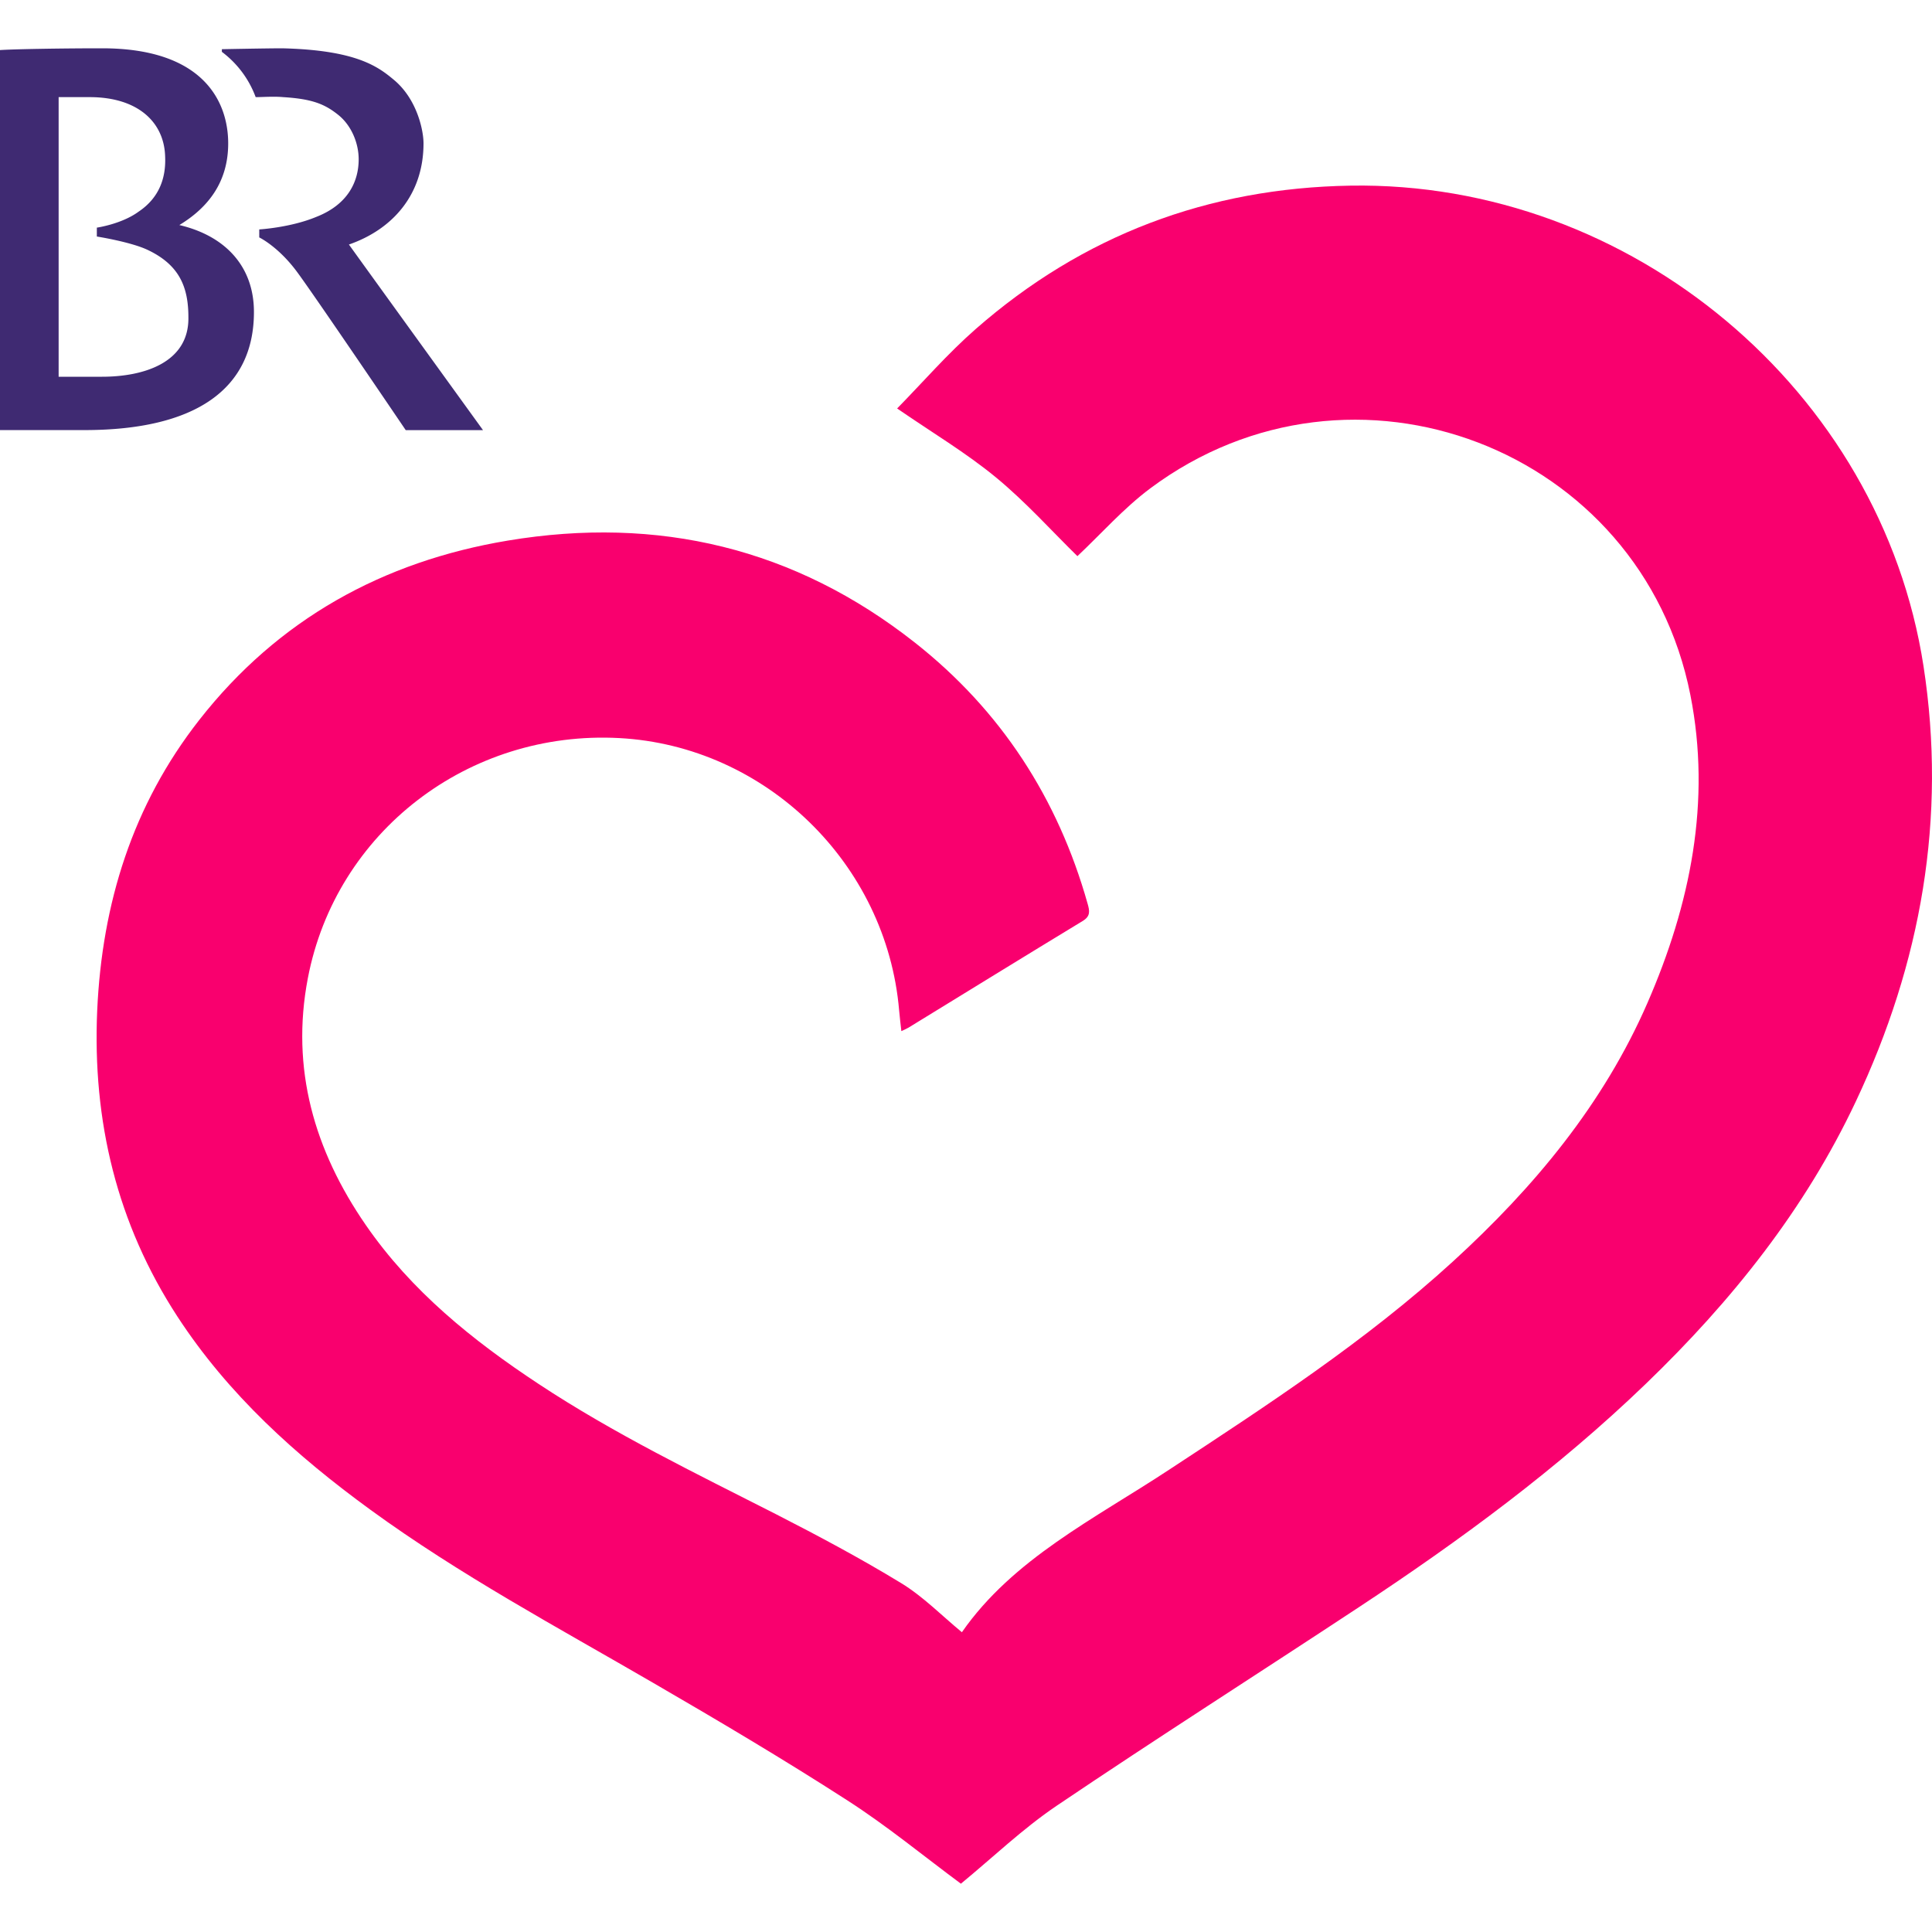
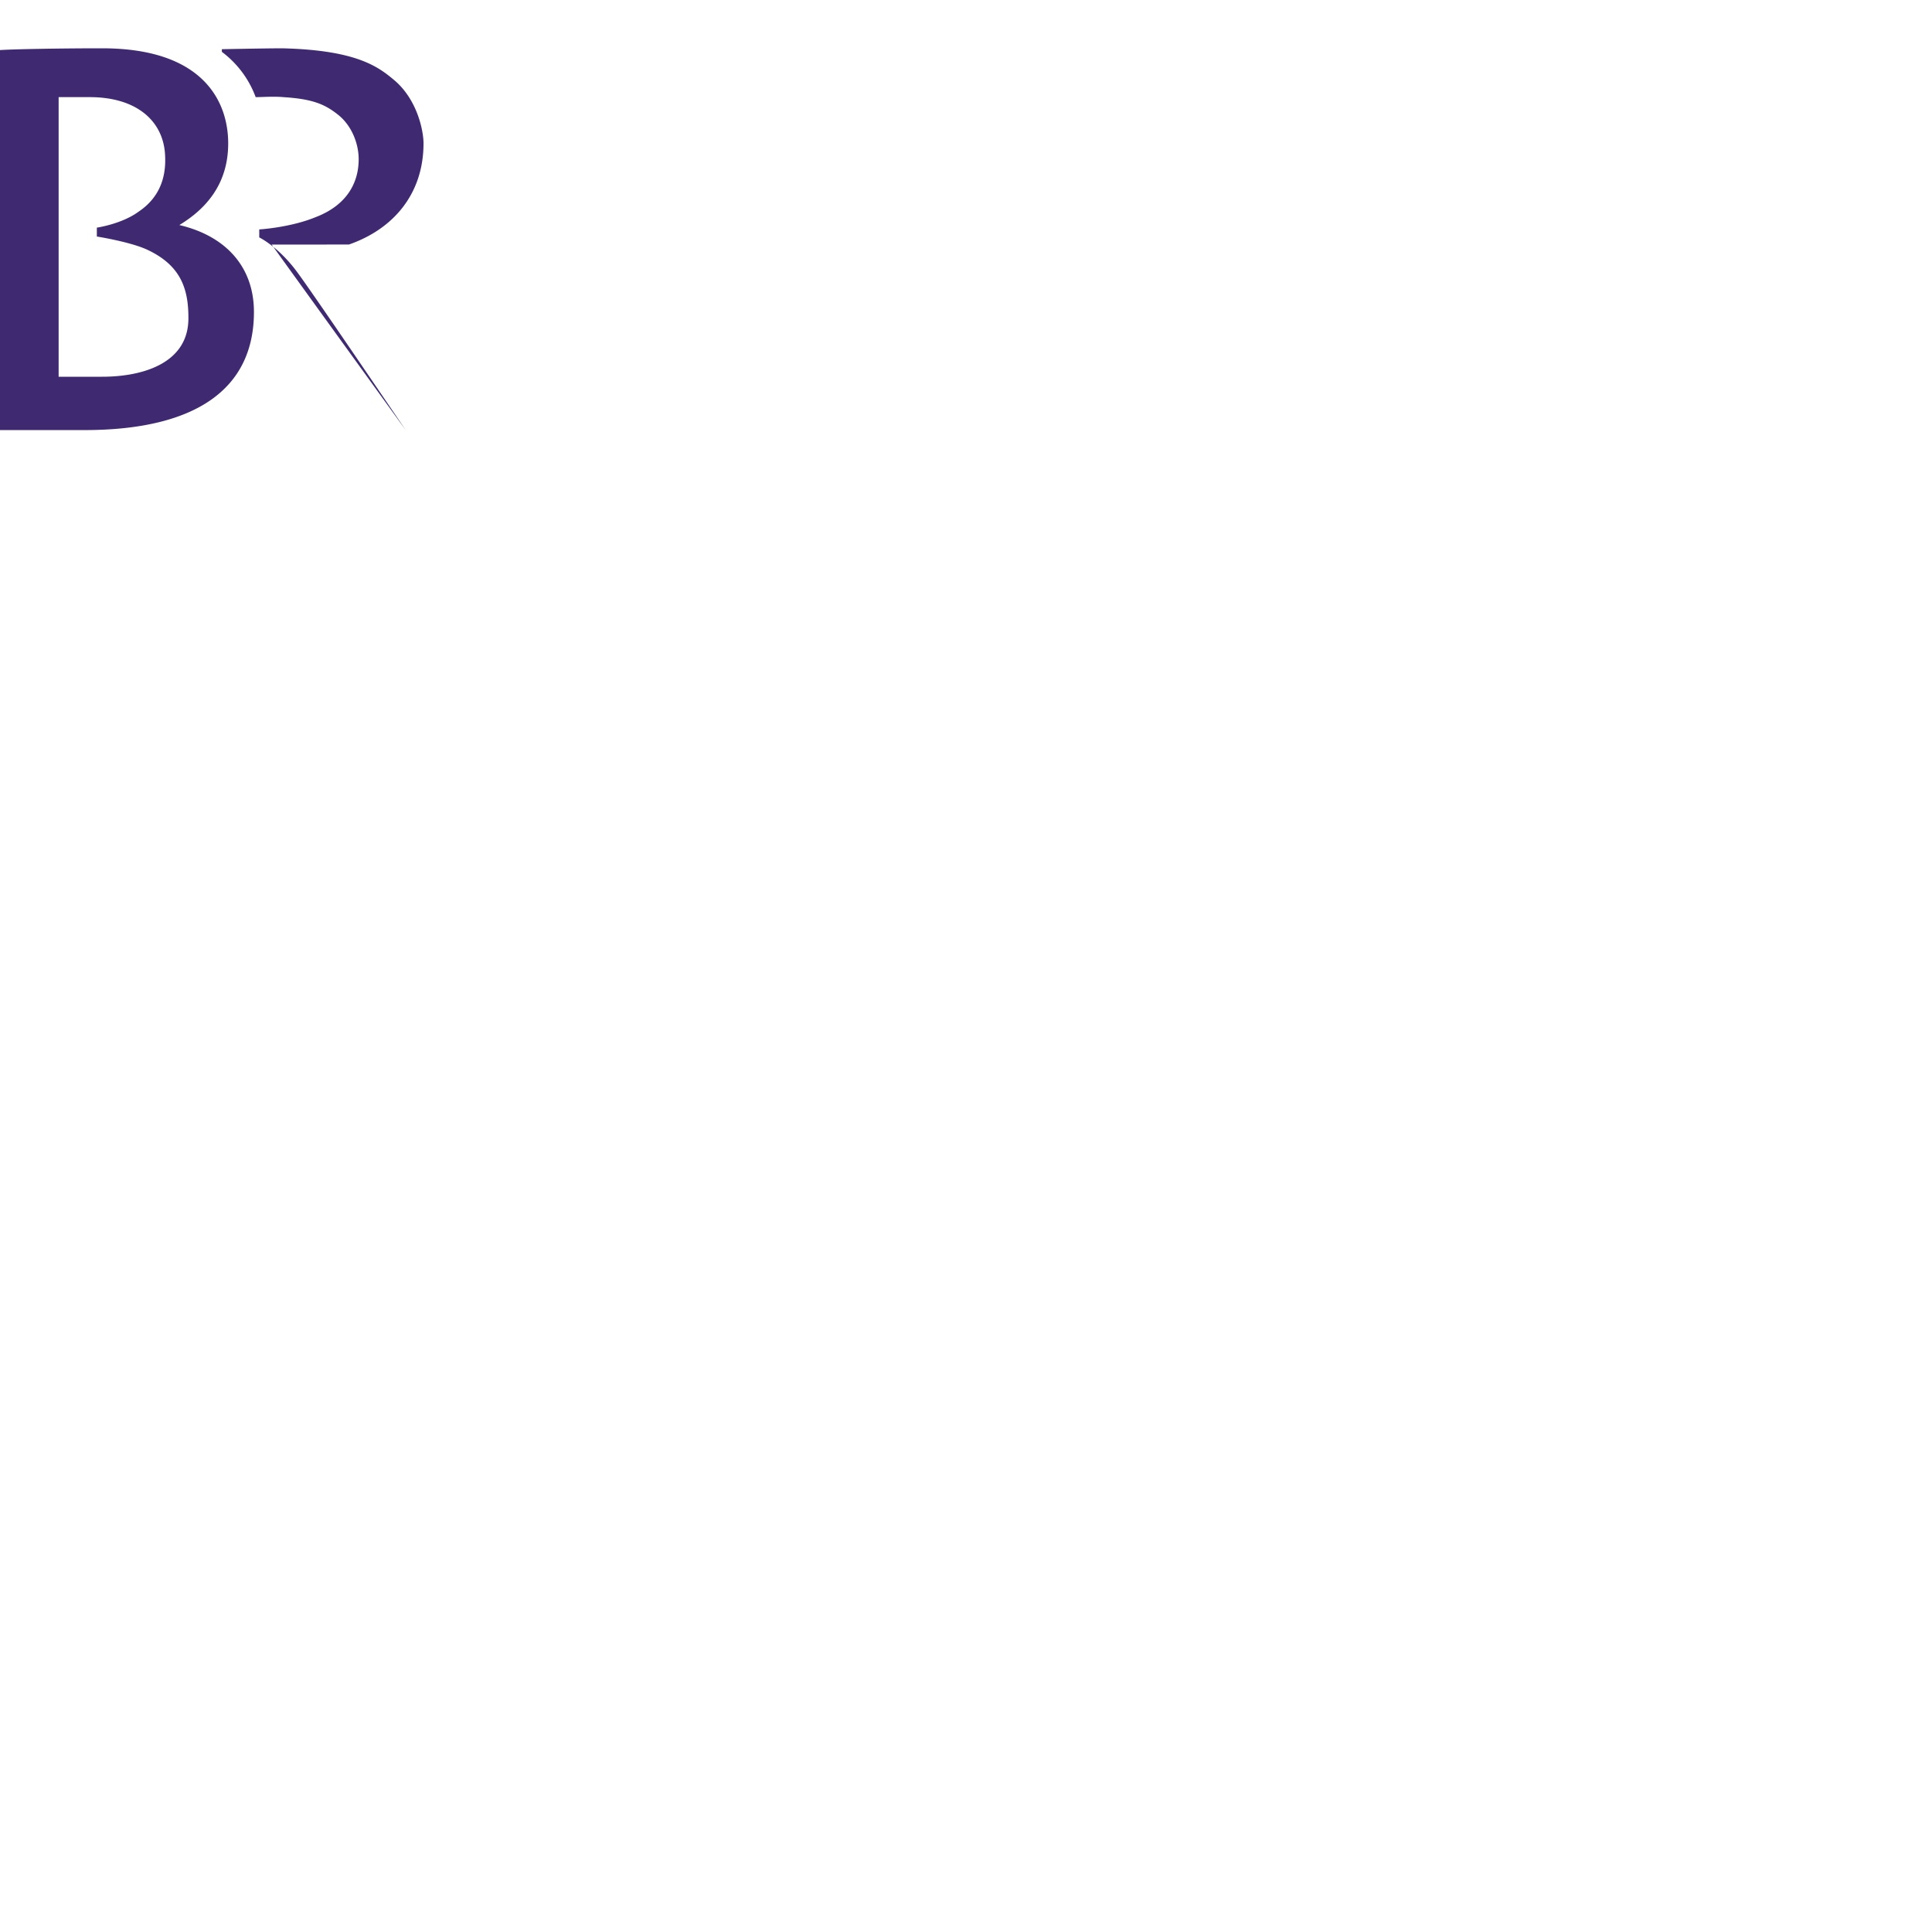
<svg xmlns="http://www.w3.org/2000/svg" viewBox="0 0 800 800">
  <defs>
    <style>.cls-1{fill:none;}.cls-2{fill:#f9006e;}.cls-3{fill:#3f2a72;}</style>
  </defs>
  <g id="Layer_1" data-name="Layer 1">
    <circle class="cls-1" cx="400" cy="400" r="400" />
  </g>
  <g id="Layer_8" data-name="Layer 8">
-     <path class="cls-2" d="M397.89,780c-15.26-11.3-30.55-23.91-47.1-34.55-26.39-17-53.4-33-80.54-48.74-39.49-22.93-79.78-44.54-116.8-71.5-30.85-22.46-58.9-47.73-79.95-80-25.16-38.59-35.26-81.12-33.25-126.81,2-44.34,14.66-85.05,42.26-120.28,32.62-41.66,76-65.64,127.74-74.27,62.21-10.38,118.93,3.06,168.69,42.32,35.56,28.06,59.13,64.43,71.43,108.08.83,2.93,1.24,5.1-2,7.08-24.12,14.64-48.14,29.45-72.19,44.2-.73.44-1.54.75-2.95,1.43-.34-3.17-.69-5.88-.92-8.59C367.12,357.59,317,308.85,256.39,305.62,194,302.3,139.08,344.4,127.47,405.06c-7.18,37.48,2.71,71.35,24,102.2,18.85,27.32,44.19,47.75,71.61,65.84C254.36,593.75,288,610.05,321.33,627c17.58,9,35,18.28,51.86,28.56,9.16,5.6,16.89,13.55,25.11,20.31,21.13-30.4,55-47,85.8-67.29,40.71-26.74,81.5-53.29,117.59-86.28,33.52-30.64,62.18-65,80.48-107,17.76-40.77,26.51-83.45,17.78-127.52C679.68,185.37,560,139.83,476.33,202.2c-11.05,8.24-20.35,18.83-30.2,28.09-10.6-10.38-21.41-22.47-33.78-32.65s-26.39-18.53-40.87-28.5c10.57-10.77,20.84-22.66,32.55-32.91,44.33-38.84,96.26-58.39,155.21-59.36,115.9-1.9,219.6,84.69,237.24,198.93,9.7,62.86-1,123-28,180.24C747.4,500.83,717,538.8,681.51,573c-36.33,35-76.8,64.79-118.82,92.5C521,693,478.94,719.78,437.59,747.69,423.5,757.2,411.08,769.16,397.89,780Z" transform="translate(0 0)" />
-     <path class="cls-3" d="M144.49,101.25c18-6.25,30.88-20.59,30.88-41.91,0-5.15-2.58-18.38-12.5-26.47-6.62-5.52-15.81-12.13-46-12.87-6.25,0-25,.37-25,.37v1.1a41.33,41.33,0,0,1,14,18.75c2.94,0,7.36-.37,11.4,0,12.13.74,17.28,2.94,22.79,7.35s8.46,11.77,8.46,18.39c0,9.19-4.41,18.75-17.65,23.89C120.22,94.26,107.35,95,107.35,95v3.31s7.72,3.68,15.44,14c6.62,8.82,45.22,65.81,45.22,65.81h32s-51.84-71.69-55.51-76.84ZM42.28,156h-18V40.22H37.13C57,40.22,68,50.51,68.38,64.85c.37,8.46-2.2,16.91-11,22.8-7,5.14-17.28,6.61-17.28,6.61v3.68s14,2.21,21,5.52c13.23,6.25,16.91,15.44,16.91,27.94C78.31,150.15,59.56,156,42.28,156ZM0,20.74V178.09H34.93c45.95,0,70.22-16.91,70.22-48.9,0-19.12-12.14-31.62-30.89-36,12.14-7.35,20.23-18,20.23-33.82C94.49,42.43,84.56,20,42.28,20c-18,0-37.5.37-42.28.74Z" transform="translate(0 0)" />
+     <path class="cls-3" d="M144.49,101.25c18-6.25,30.88-20.59,30.88-41.91,0-5.15-2.58-18.38-12.5-26.47-6.62-5.52-15.81-12.13-46-12.87-6.25,0-25,.37-25,.37v1.1a41.33,41.33,0,0,1,14,18.75c2.94,0,7.36-.37,11.4,0,12.13.74,17.28,2.94,22.79,7.35s8.46,11.77,8.46,18.39c0,9.19-4.41,18.75-17.65,23.89C120.22,94.26,107.35,95,107.35,95v3.31s7.72,3.68,15.44,14c6.62,8.82,45.22,65.81,45.22,65.81s-51.84-71.69-55.51-76.84ZM42.28,156h-18V40.22H37.13C57,40.22,68,50.51,68.38,64.85c.37,8.46-2.2,16.91-11,22.8-7,5.14-17.28,6.61-17.28,6.61v3.68s14,2.21,21,5.52c13.23,6.25,16.91,15.44,16.91,27.94C78.31,150.15,59.56,156,42.28,156ZM0,20.74V178.09H34.93c45.95,0,70.22-16.91,70.22-48.9,0-19.12-12.14-31.62-30.89-36,12.14-7.35,20.23-18,20.23-33.82C94.49,42.43,84.56,20,42.28,20c-18,0-37.5.37-42.28.74Z" transform="translate(0 0)" />
  </g>
</svg>